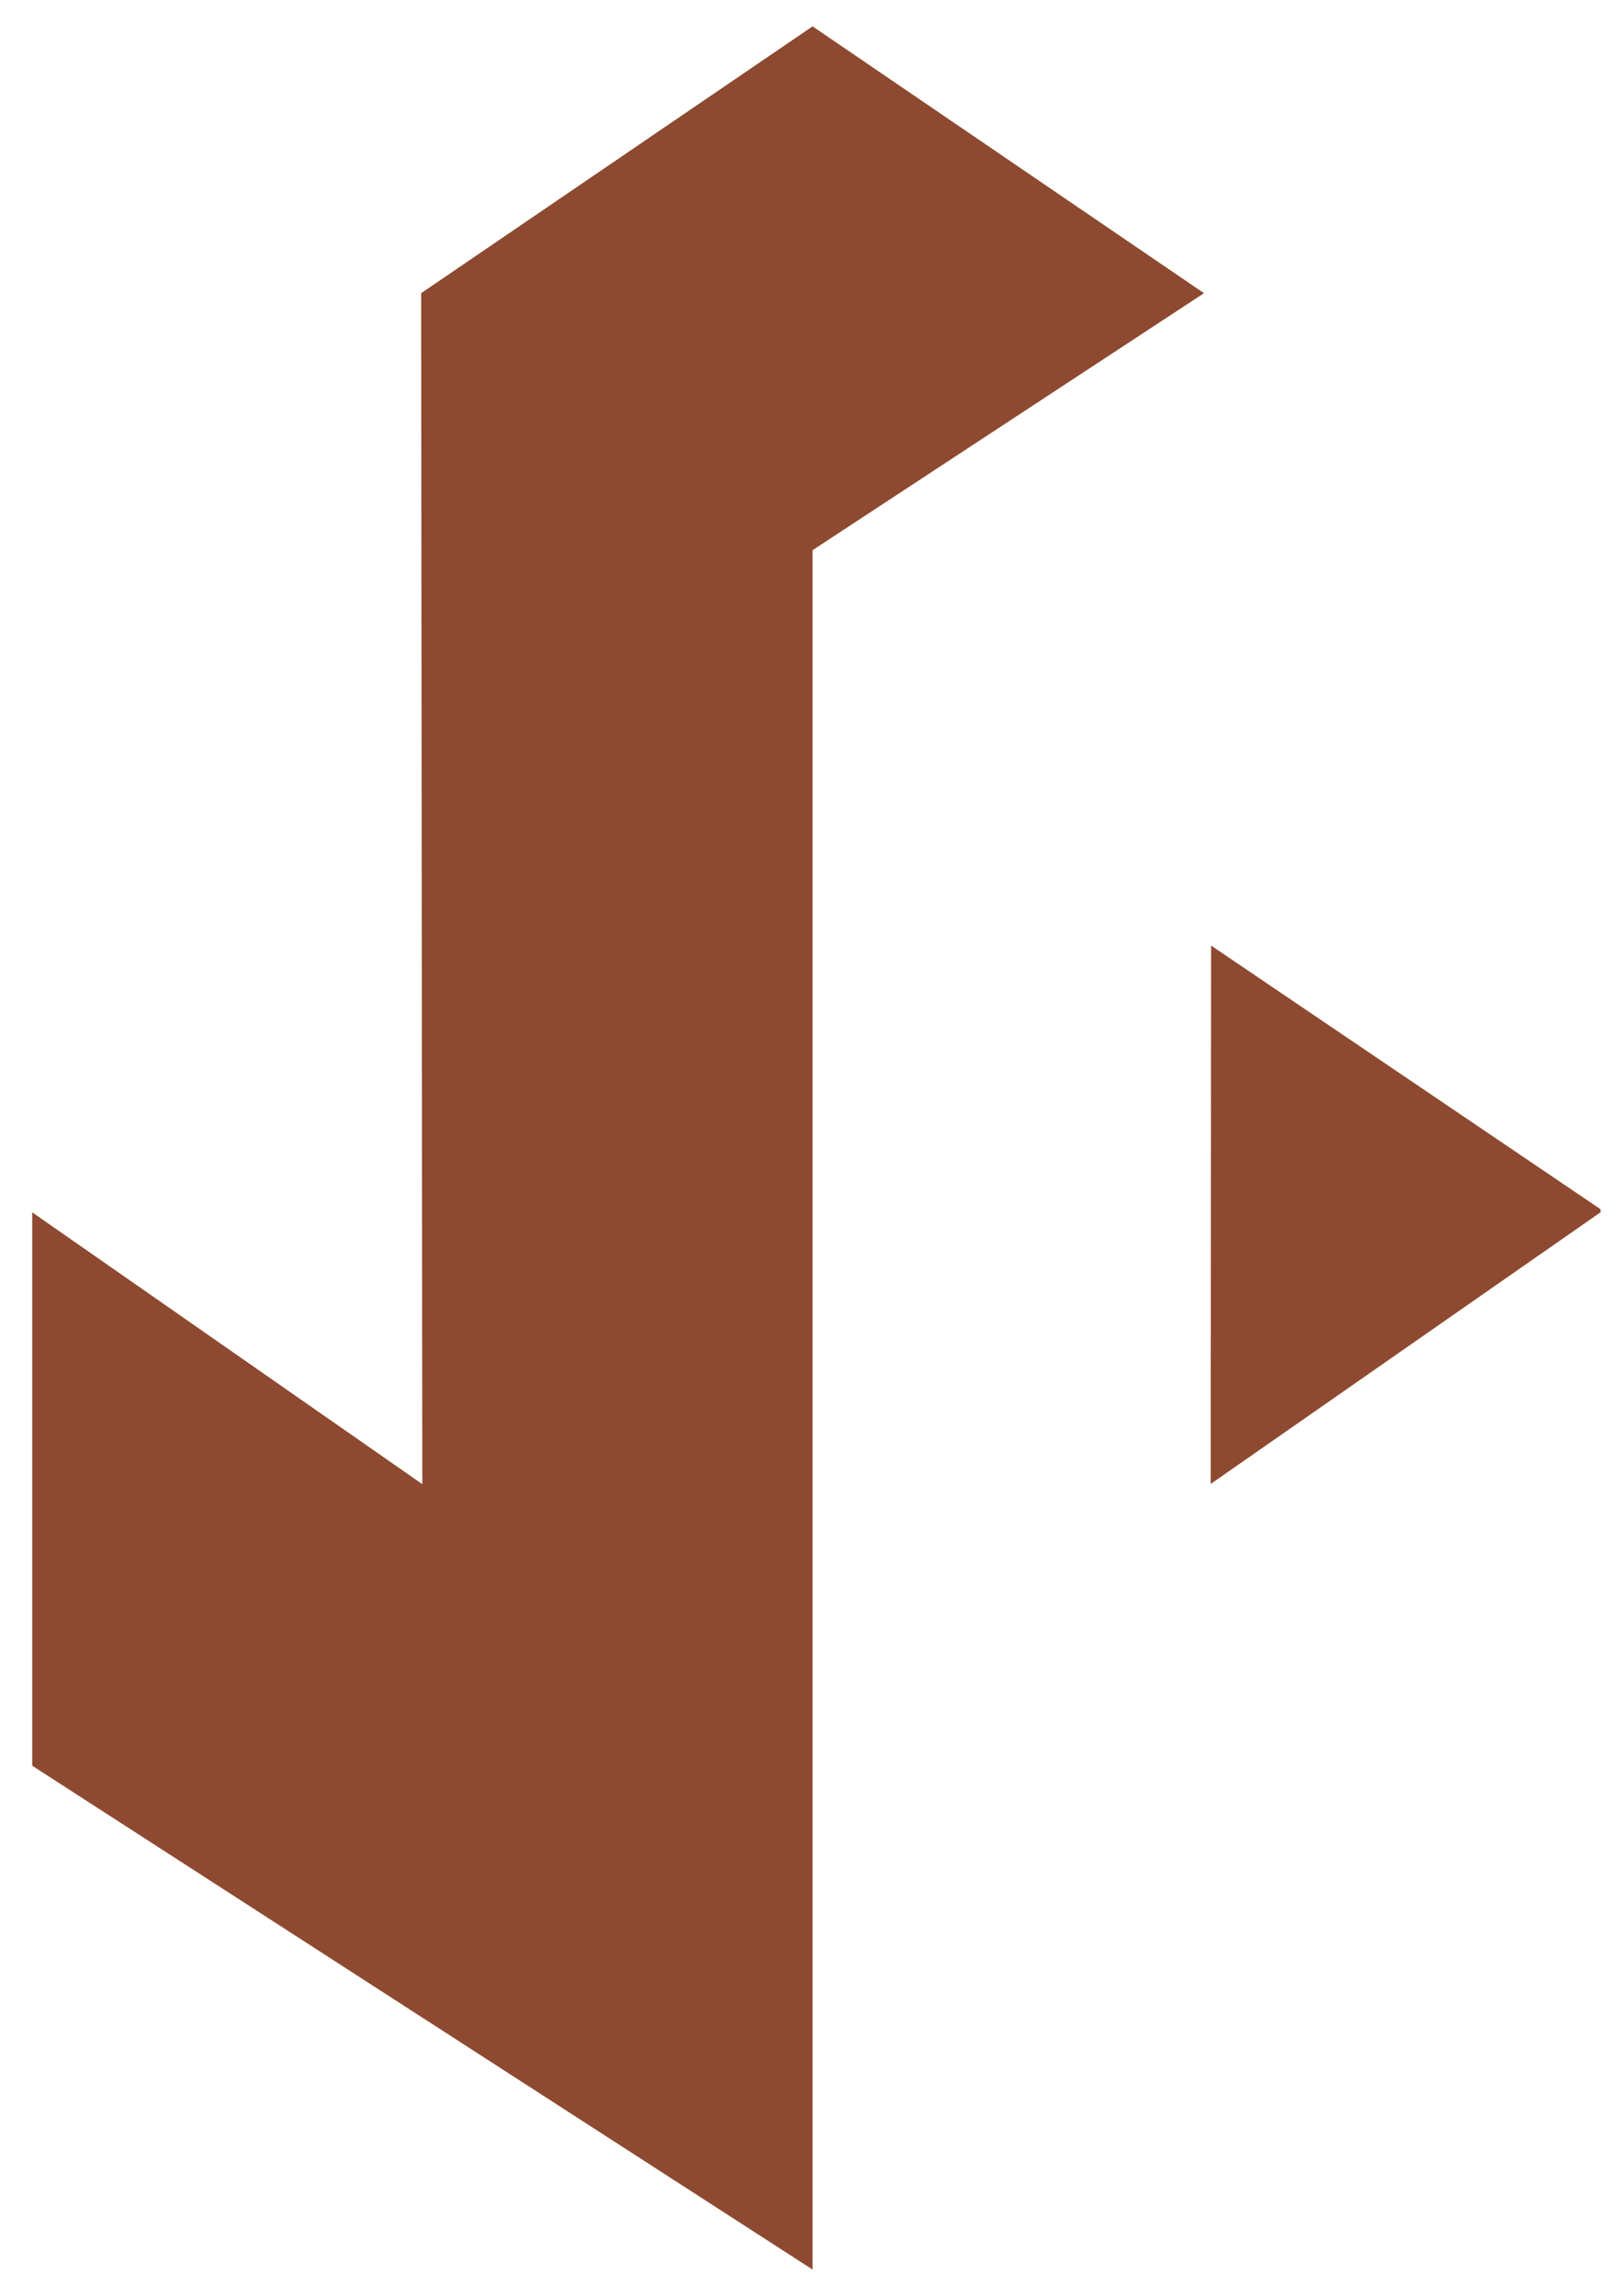
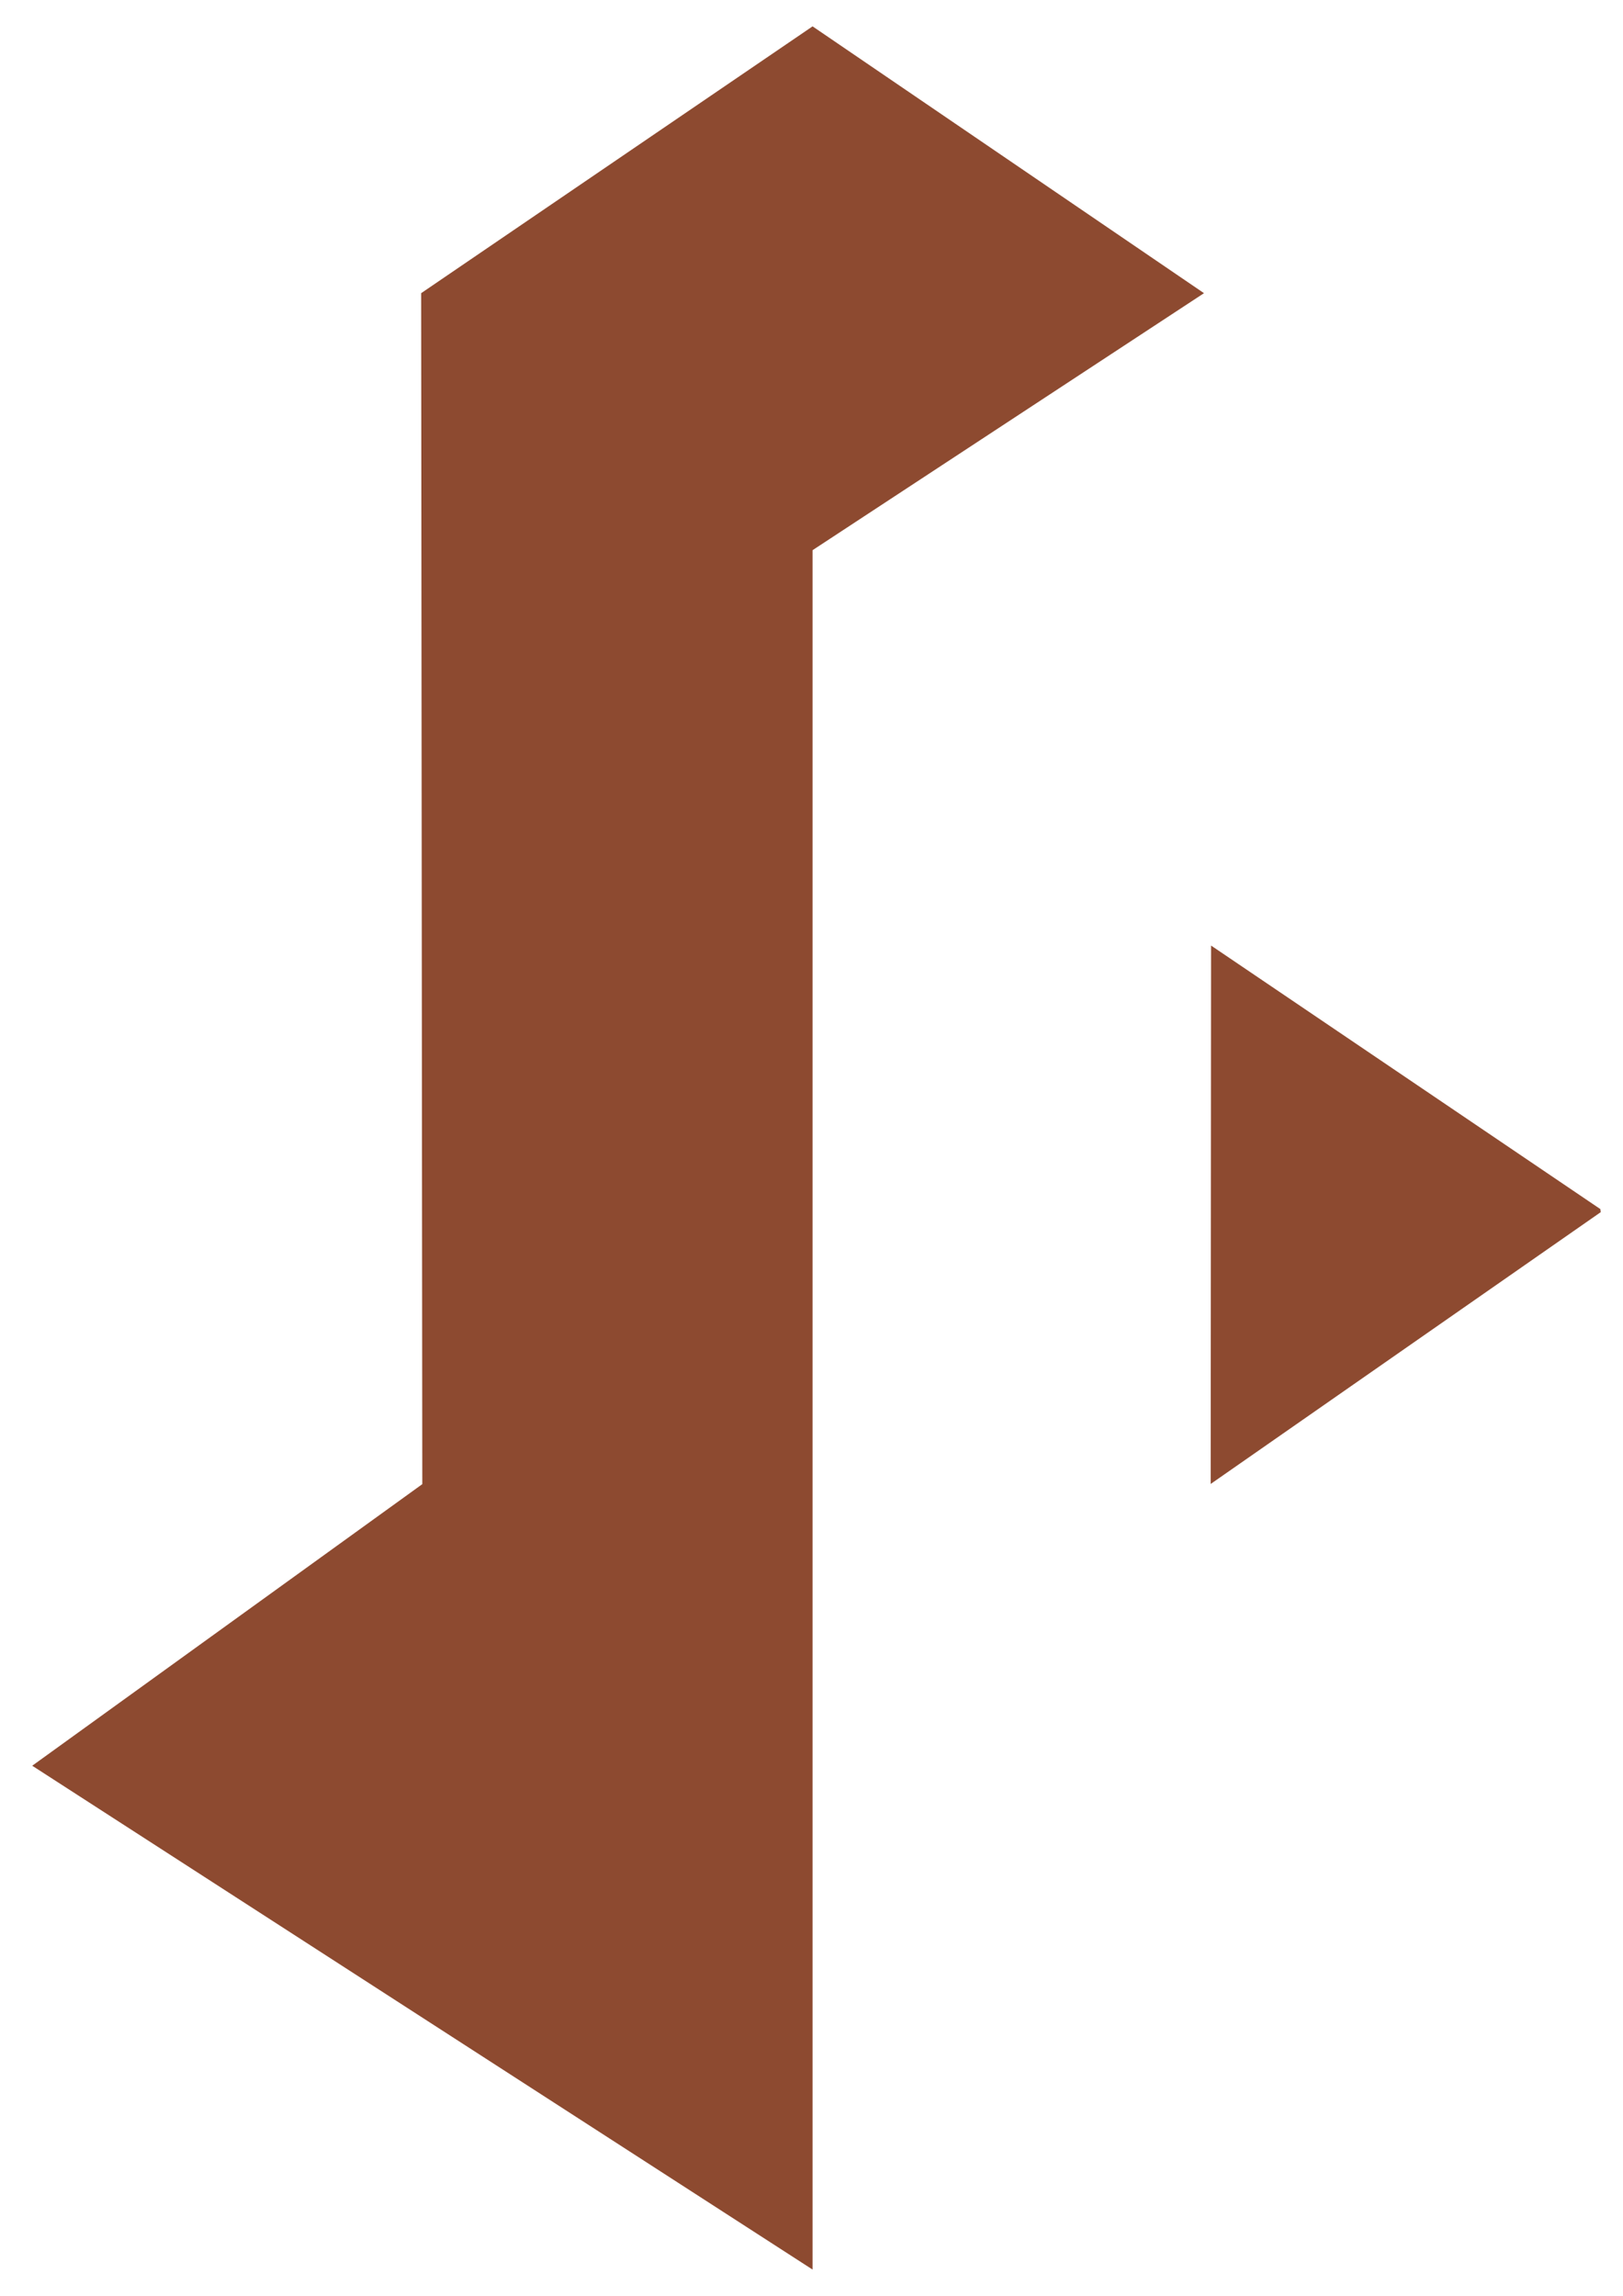
<svg xmlns="http://www.w3.org/2000/svg" width="41" height="58" viewBox="0 0 41 58" fill="none">
-   <path d="M20.527 0.666L30.415 7.407L20.527 13.9V57.339L0.814 44.61V30.629L10.668 37.496L10.639 7.407L20.527 0.666ZM30.594 23.889L30.584 37.491L40.438 30.624L40.428 30.547L30.594 23.889Z" fill="#8D4A30" />
+   <path d="M20.527 0.666L30.415 7.407L20.527 13.9V57.339L0.814 44.61L10.668 37.496L10.639 7.407L20.527 0.666ZM30.594 23.889L30.584 37.491L40.438 30.624L40.428 30.547L30.594 23.889Z" fill="#8D4A30" />
</svg>